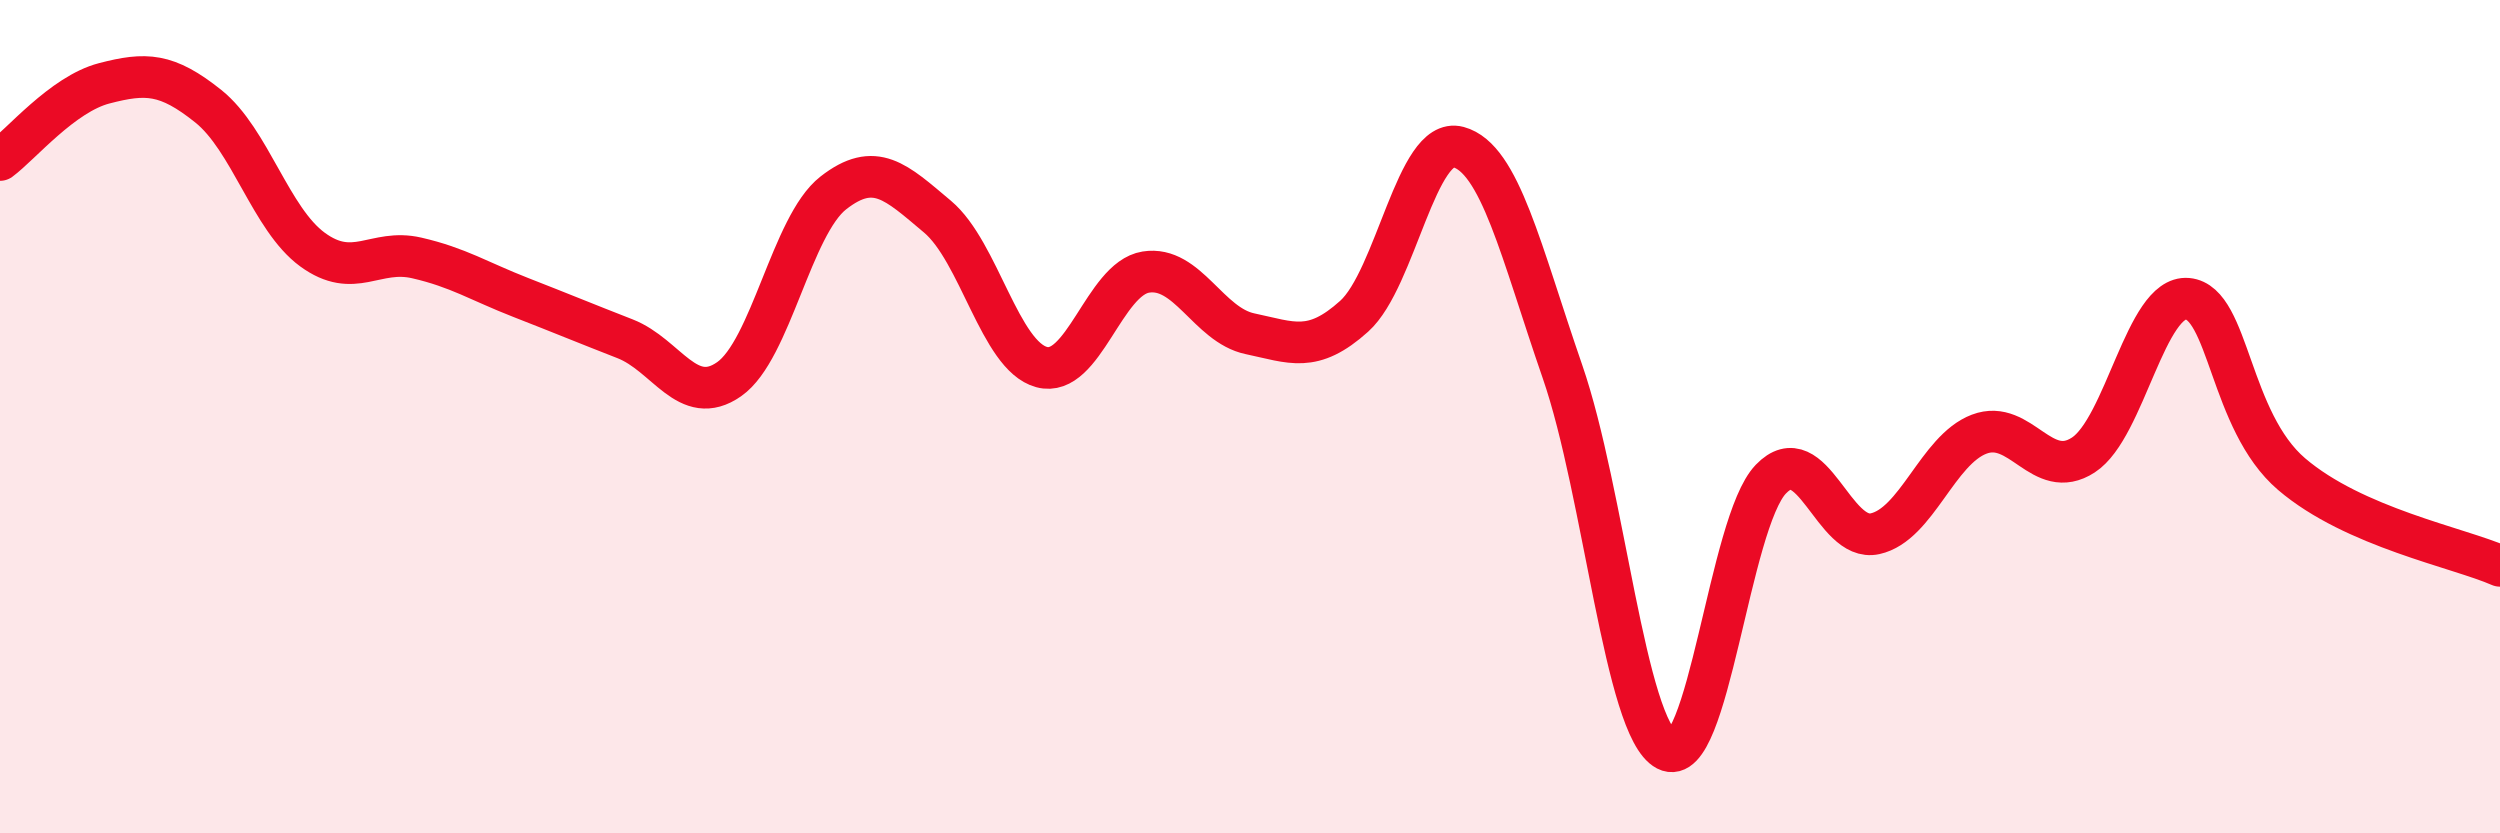
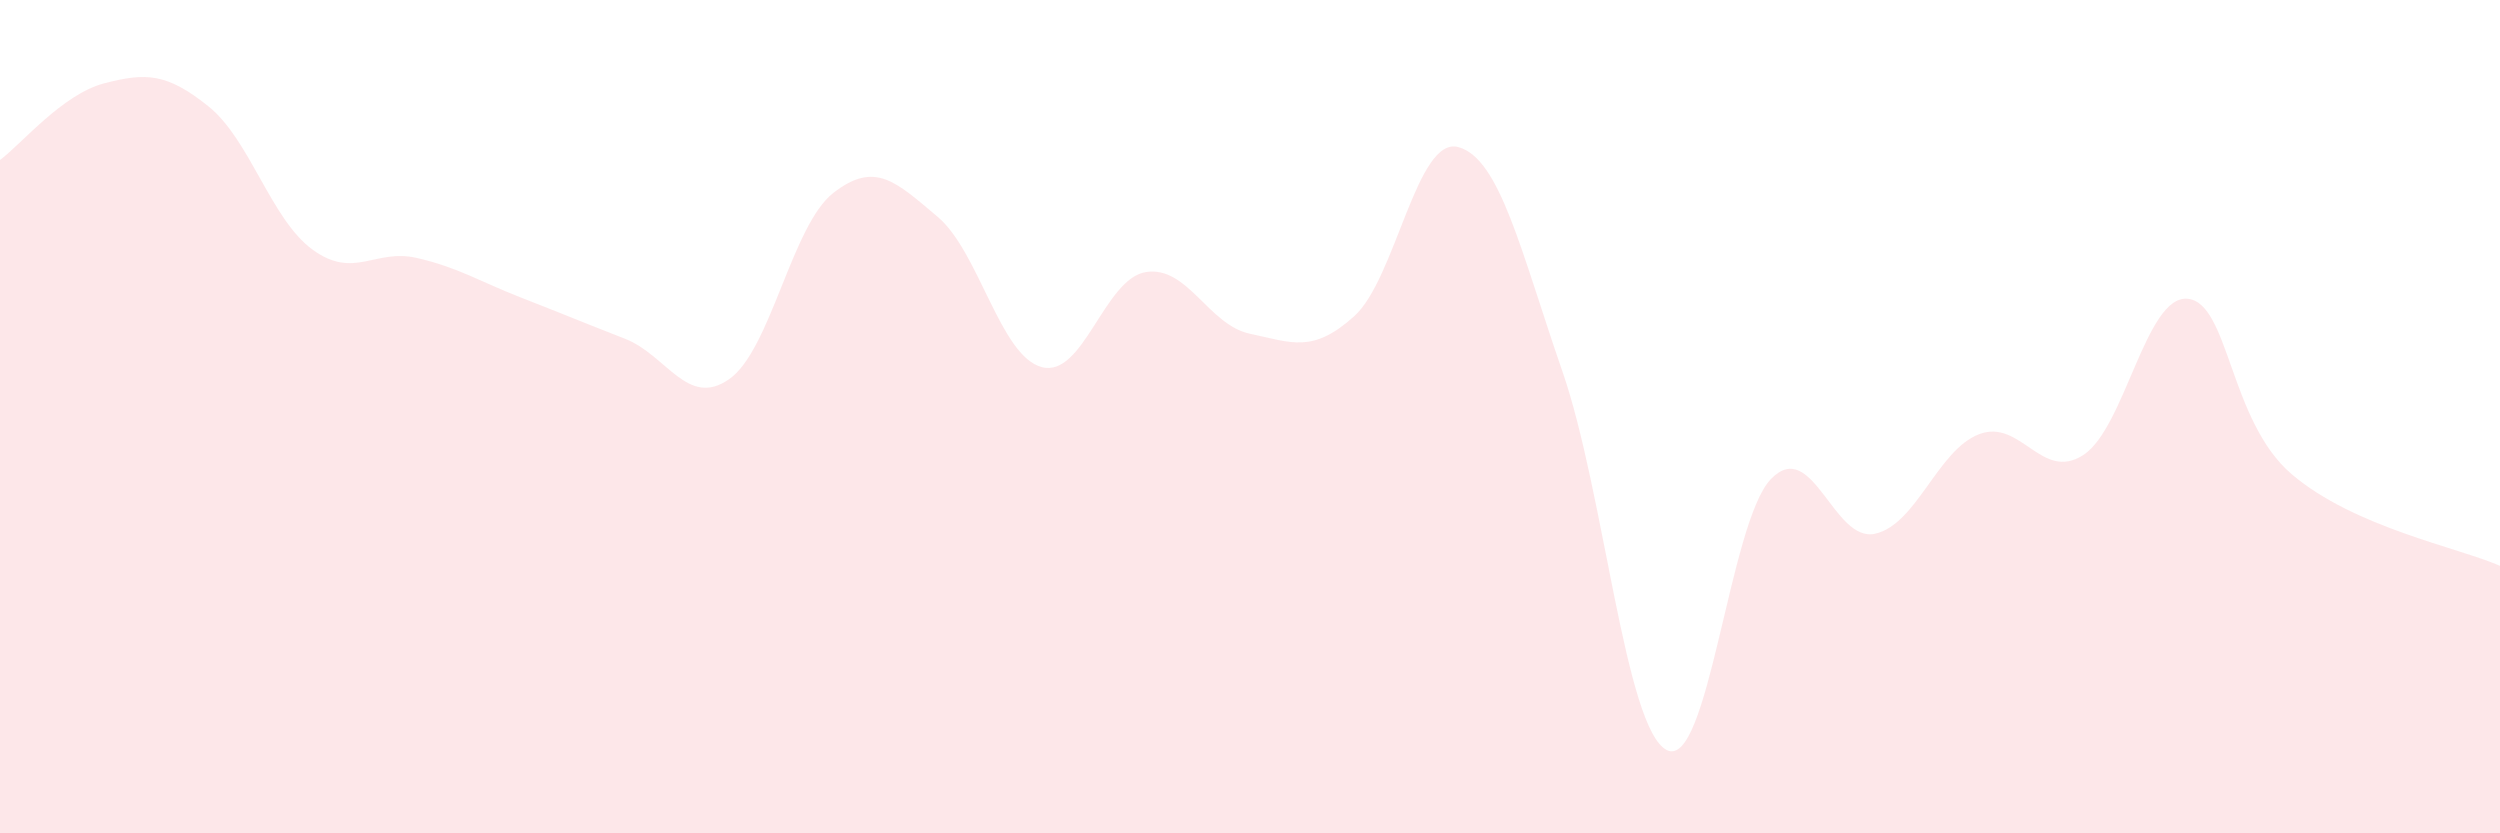
<svg xmlns="http://www.w3.org/2000/svg" width="60" height="20" viewBox="0 0 60 20">
  <path d="M 0,3.84 C 0.5,3.47 1.5,2.26 2.5,2 C 3.5,1.74 4,1.75 5,2.55 C 6,3.35 6.5,5.26 7.5,5.99 C 8.5,6.72 9,5.96 10,6.19 C 11,6.42 11.5,6.75 12.5,7.14 C 13.5,7.53 14,7.74 15,8.13 C 16,8.52 16.5,9.8 17.5,9.1 C 18.5,8.4 19,5.41 20,4.63 C 21,3.85 21.5,4.36 22.5,5.2 C 23.5,6.04 24,8.54 25,8.81 C 26,9.08 26.5,6.69 27.5,6.53 C 28.5,6.37 29,7.8 30,8.01 C 31,8.22 31.5,8.49 32.5,7.59 C 33.5,6.69 34,3.26 35,3.53 C 36,3.8 36.5,6.03 37.5,8.92 C 38.5,11.81 39,17.48 40,18 C 41,18.52 41.5,12.54 42.5,11.5 C 43.5,10.46 44,13.03 45,12.81 C 46,12.59 46.5,10.8 47.5,10.42 C 48.5,10.04 49,11.57 50,10.92 C 51,10.27 51.5,7.08 52.5,7.17 C 53.5,7.26 53.5,10.1 55,11.38 C 56.5,12.66 59,13.14 60,13.58L60 20L0 20Z" fill="#EB0A25" opacity="0.1" stroke-linecap="round" stroke-linejoin="round" />
-   <path d="M 0,3.84 C 0.5,3.47 1.5,2.26 2.5,2 C 3.5,1.74 4,1.75 5,2.55 C 6,3.35 6.5,5.26 7.5,5.99 C 8.5,6.72 9,5.96 10,6.19 C 11,6.42 11.5,6.75 12.5,7.14 C 13.5,7.53 14,7.74 15,8.13 C 16,8.52 16.5,9.8 17.5,9.1 C 18.5,8.4 19,5.41 20,4.63 C 21,3.85 21.5,4.36 22.5,5.2 C 23.5,6.04 24,8.54 25,8.81 C 26,9.08 26.5,6.69 27.5,6.53 C 28.5,6.37 29,7.8 30,8.01 C 31,8.22 31.5,8.49 32.5,7.59 C 33.5,6.69 34,3.26 35,3.53 C 36,3.8 36.5,6.03 37.5,8.92 C 38.5,11.81 39,17.48 40,18 C 41,18.52 41.5,12.54 42.5,11.5 C 43.5,10.46 44,13.03 45,12.81 C 46,12.59 46.5,10.8 47.5,10.42 C 48.5,10.04 49,11.57 50,10.92 C 51,10.27 51.5,7.08 52.5,7.17 C 53.5,7.26 53.5,10.1 55,11.38 C 56.5,12.66 59,13.14 60,13.58" stroke="#EB0A25" stroke-width="1" fill="none" stroke-linecap="round" stroke-linejoin="round" />
</svg>